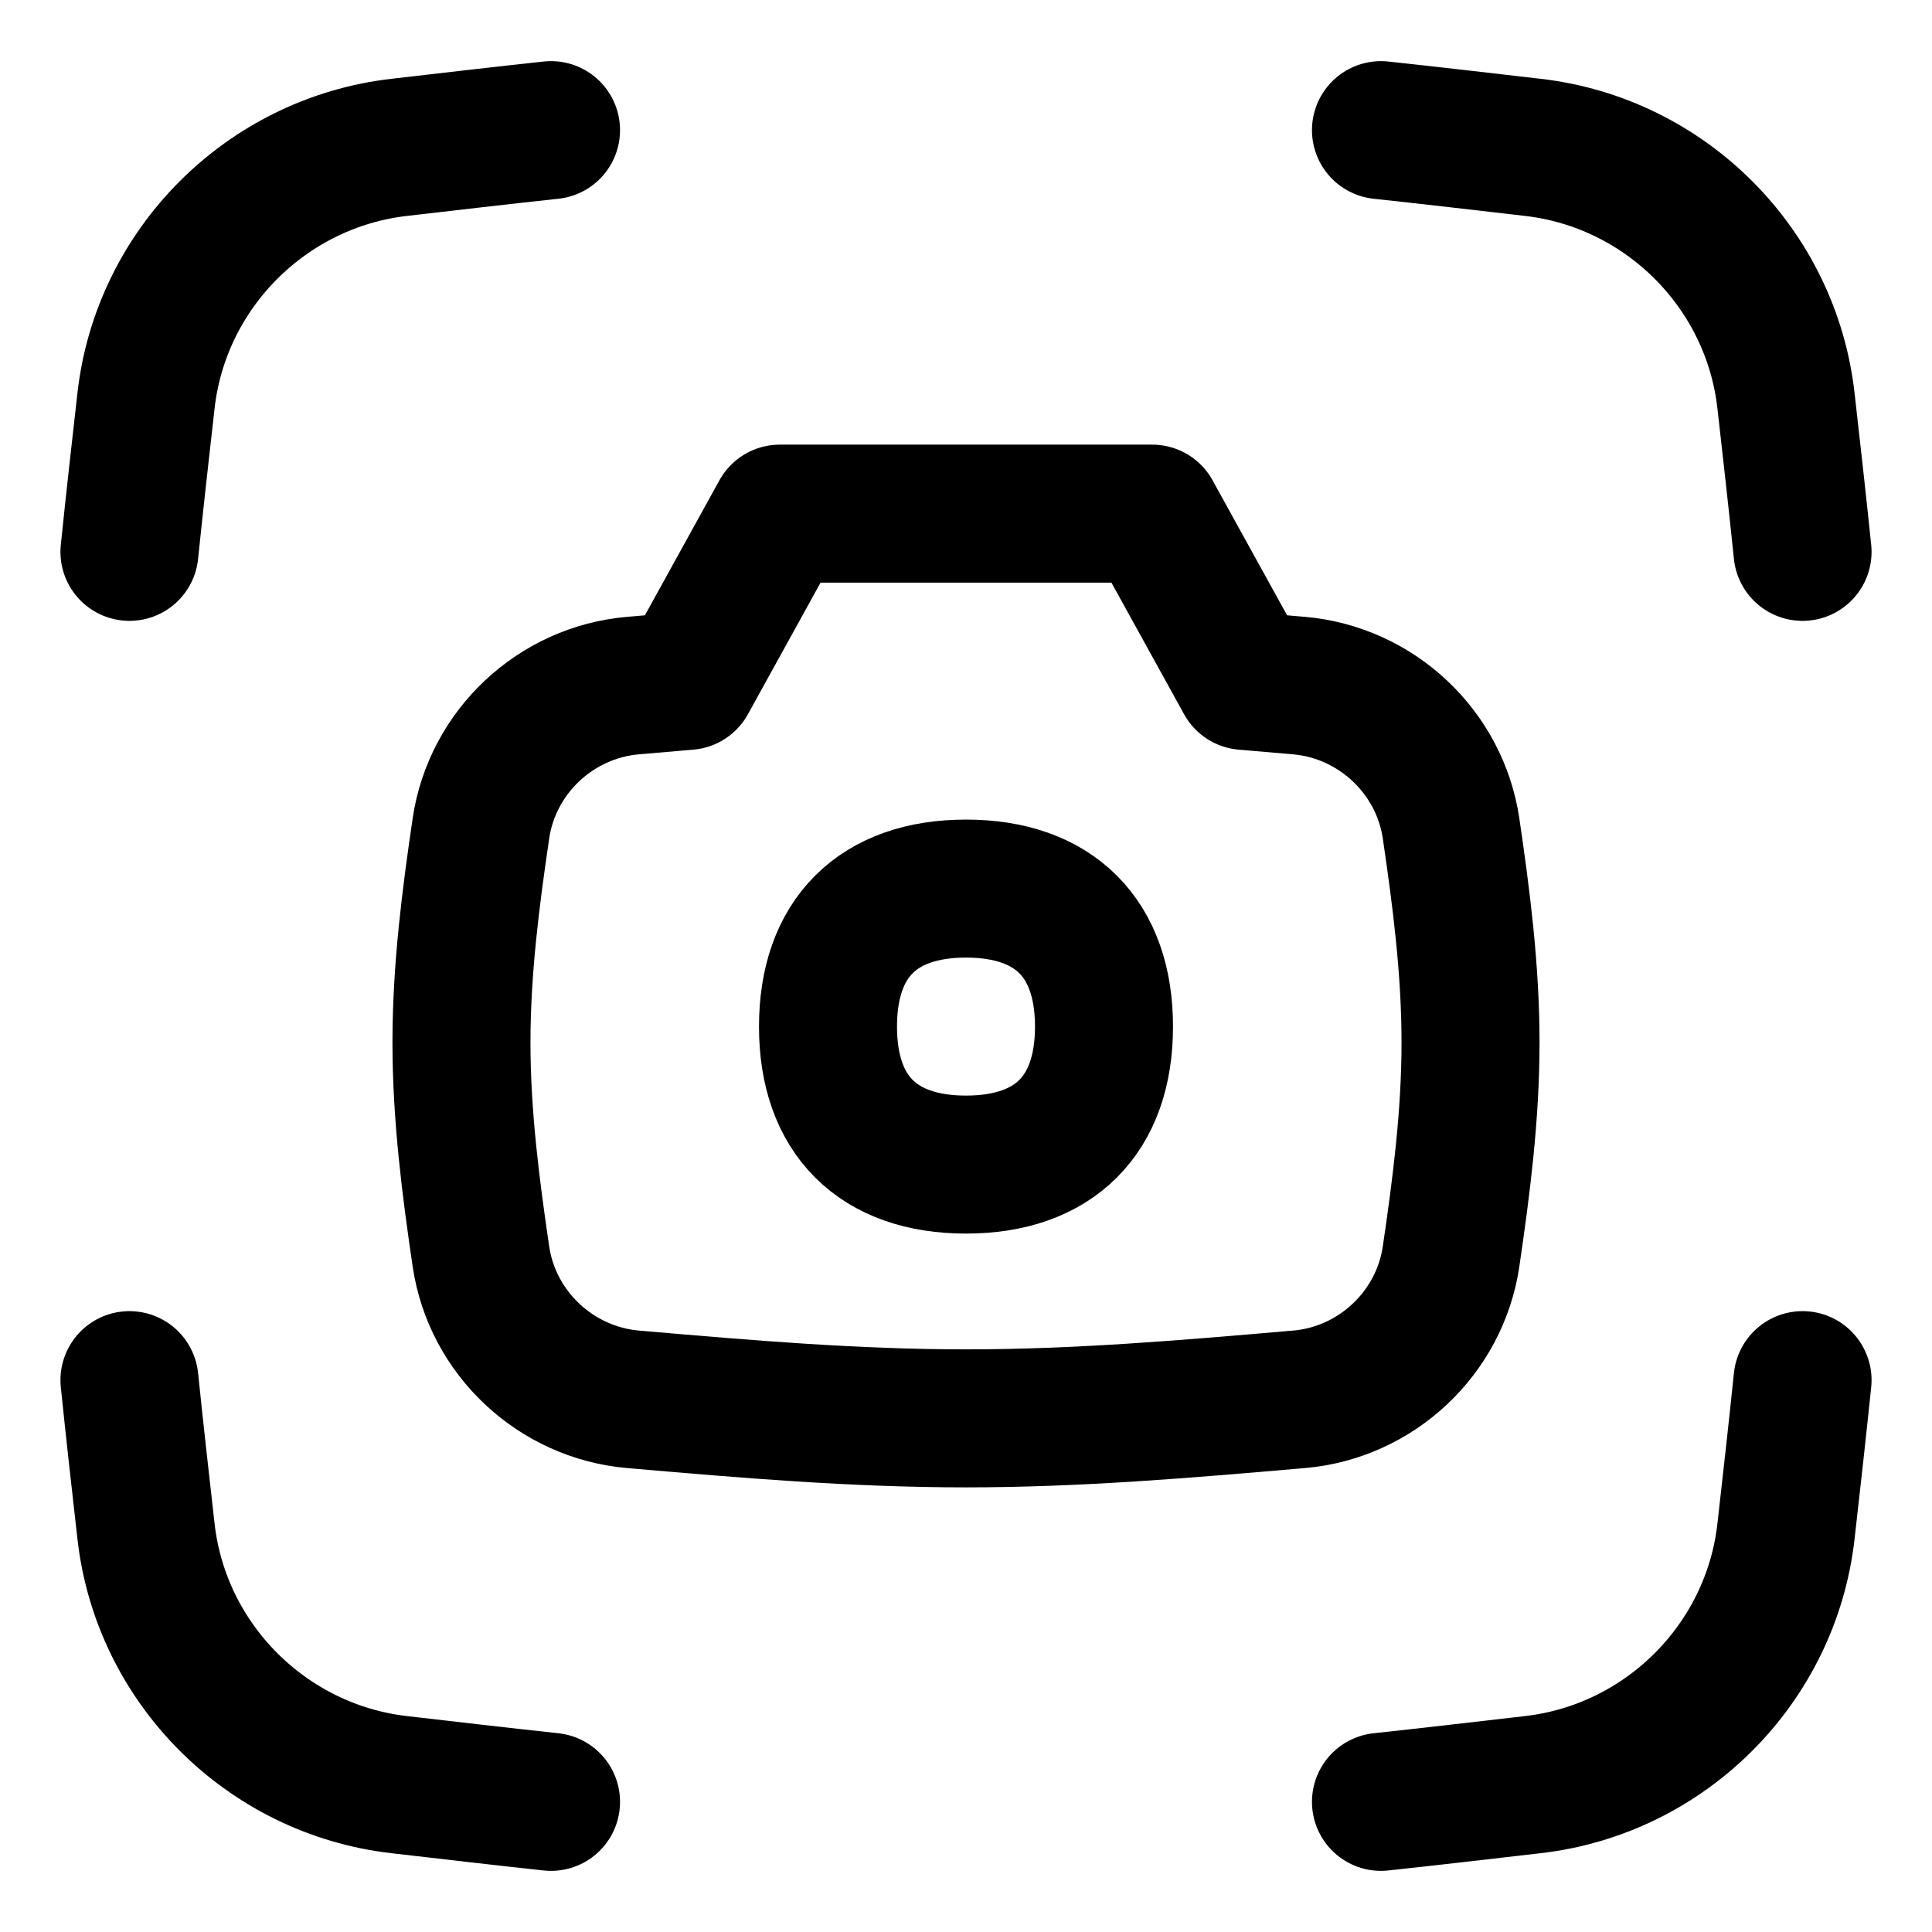
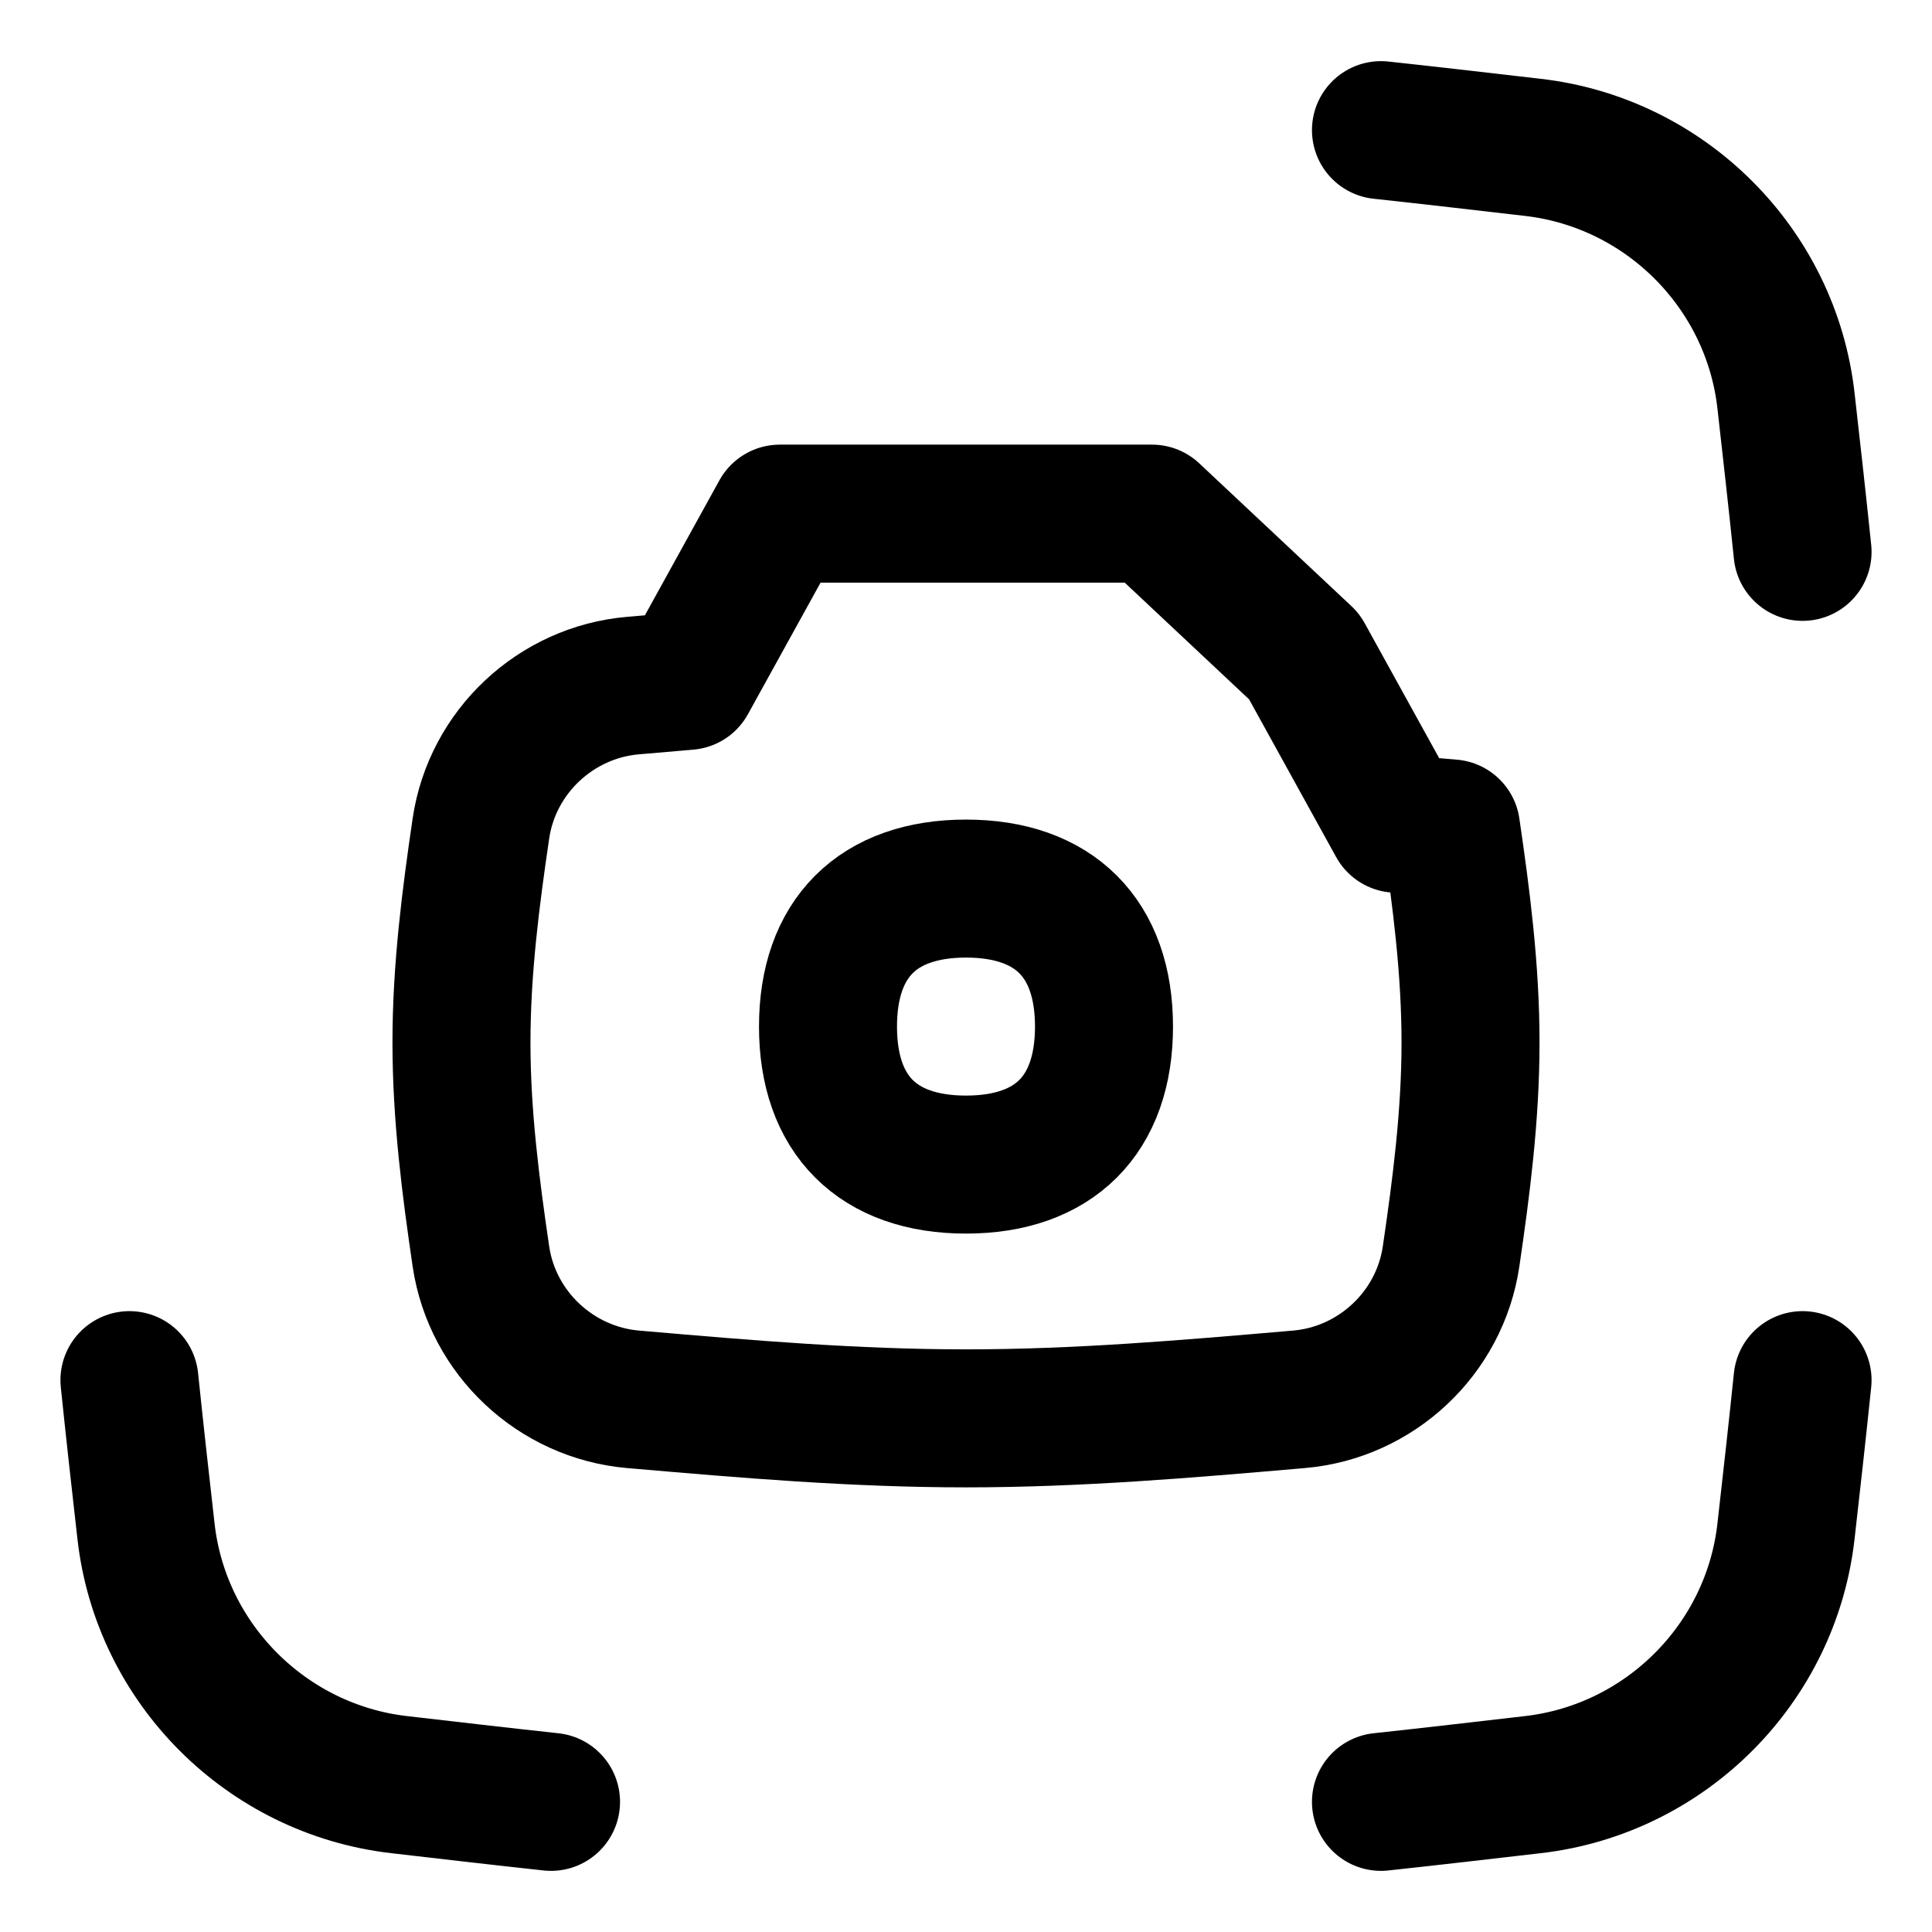
<svg xmlns="http://www.w3.org/2000/svg" fill="none" viewBox="0 0 14 14" id="Screenshot--Streamline-Flex">
  <desc>
    Screenshot Streamline Icon: https://streamlinehq.com
  </desc>
  <g id="screenshot">
    <path id="Intersect" stroke="#000000" stroke-linecap="round" stroke-linejoin="round" d="M10.007 0.943c0.371 0.04 0.738 0.083 1.102 0.125 0.96 0.111 1.725 0.876 1.833 1.836 0.041 0.362 0.082 0.727 0.12 1.095" stroke-width="1" />
    <path id="Intersect_2" stroke="#000000" stroke-linecap="round" stroke-linejoin="round" d="M10.007 13.057c0.371 -0.04 0.738 -0.083 1.102 -0.125 0.96 -0.111 1.725 -0.876 1.833 -1.836 0.041 -0.361 0.082 -0.727 0.12 -1.095" stroke-width="1" />
-     <path id="Intersect_3" stroke="#000000" stroke-linecap="round" stroke-linejoin="round" d="M3.993 0.943c-0.371 0.04 -0.738 0.083 -1.102 0.125 -0.959 0.111 -1.725 0.876 -1.833 1.836 -0.041 0.362 -0.082 0.727 -0.12 1.095" stroke-width="1" />
    <path id="Intersect_4" stroke="#000000" stroke-linecap="round" stroke-linejoin="round" d="M3.993 13.057c-0.371 -0.04 -0.738 -0.083 -1.102 -0.125 -0.959 -0.111 -1.725 -0.876 -1.833 -1.836 -0.041 -0.361 -0.082 -0.727 -0.12 -1.095" stroke-width="1" />
-     <path id="Union" stroke="#000000" stroke-linecap="round" stroke-linejoin="round" d="M8.348 3.722H5.651l-0.669 1.212c-0.117 0.01 -0.233 0.02 -0.348 0.03 -0.016 0.001 -0.031 0.003 -0.047 0.004 -0.559 0.048 -1.02 0.479 -1.102 1.035 -0.074 0.503 -0.141 1.021 -0.141 1.551s0.067 1.048 0.141 1.551c0.082 0.555 0.542 0.986 1.102 1.035l0.047 0.004c0.764 0.066 1.555 0.134 2.366 0.134 0.811 0 1.602 -0.068 2.366 -0.134l0.047 -0.004c0.559 -0.048 1.02 -0.479 1.102 -1.035 0.074 -0.503 0.141 -1.021 0.141 -1.551s-0.067 -1.048 -0.141 -1.551c-0.082 -0.555 -0.542 -0.986 -1.102 -1.035l-0.047 -0.004c-0.115 -0.01 -0.232 -0.02 -0.348 -0.03l-0.669 -1.212Z" stroke-width="1" />
+     <path id="Union" stroke="#000000" stroke-linecap="round" stroke-linejoin="round" d="M8.348 3.722H5.651l-0.669 1.212c-0.117 0.01 -0.233 0.02 -0.348 0.03 -0.016 0.001 -0.031 0.003 -0.047 0.004 -0.559 0.048 -1.02 0.479 -1.102 1.035 -0.074 0.503 -0.141 1.021 -0.141 1.551s0.067 1.048 0.141 1.551c0.082 0.555 0.542 0.986 1.102 1.035l0.047 0.004c0.764 0.066 1.555 0.134 2.366 0.134 0.811 0 1.602 -0.068 2.366 -0.134l0.047 -0.004c0.559 -0.048 1.02 -0.479 1.102 -1.035 0.074 -0.503 0.141 -1.021 0.141 -1.551s-0.067 -1.048 -0.141 -1.551l-0.047 -0.004c-0.115 -0.01 -0.232 -0.02 -0.348 -0.03l-0.669 -1.212Z" stroke-width="1" />
    <path id="Vector" stroke="#000000" stroke-linecap="round" stroke-linejoin="round" d="M7 8.439c0.64 0 1 -0.36 1 -1s-0.36 -1 -1 -1 -1 0.36 -1 1 0.36 1 1 1Z" stroke-width="1" />
  </g>
</svg>